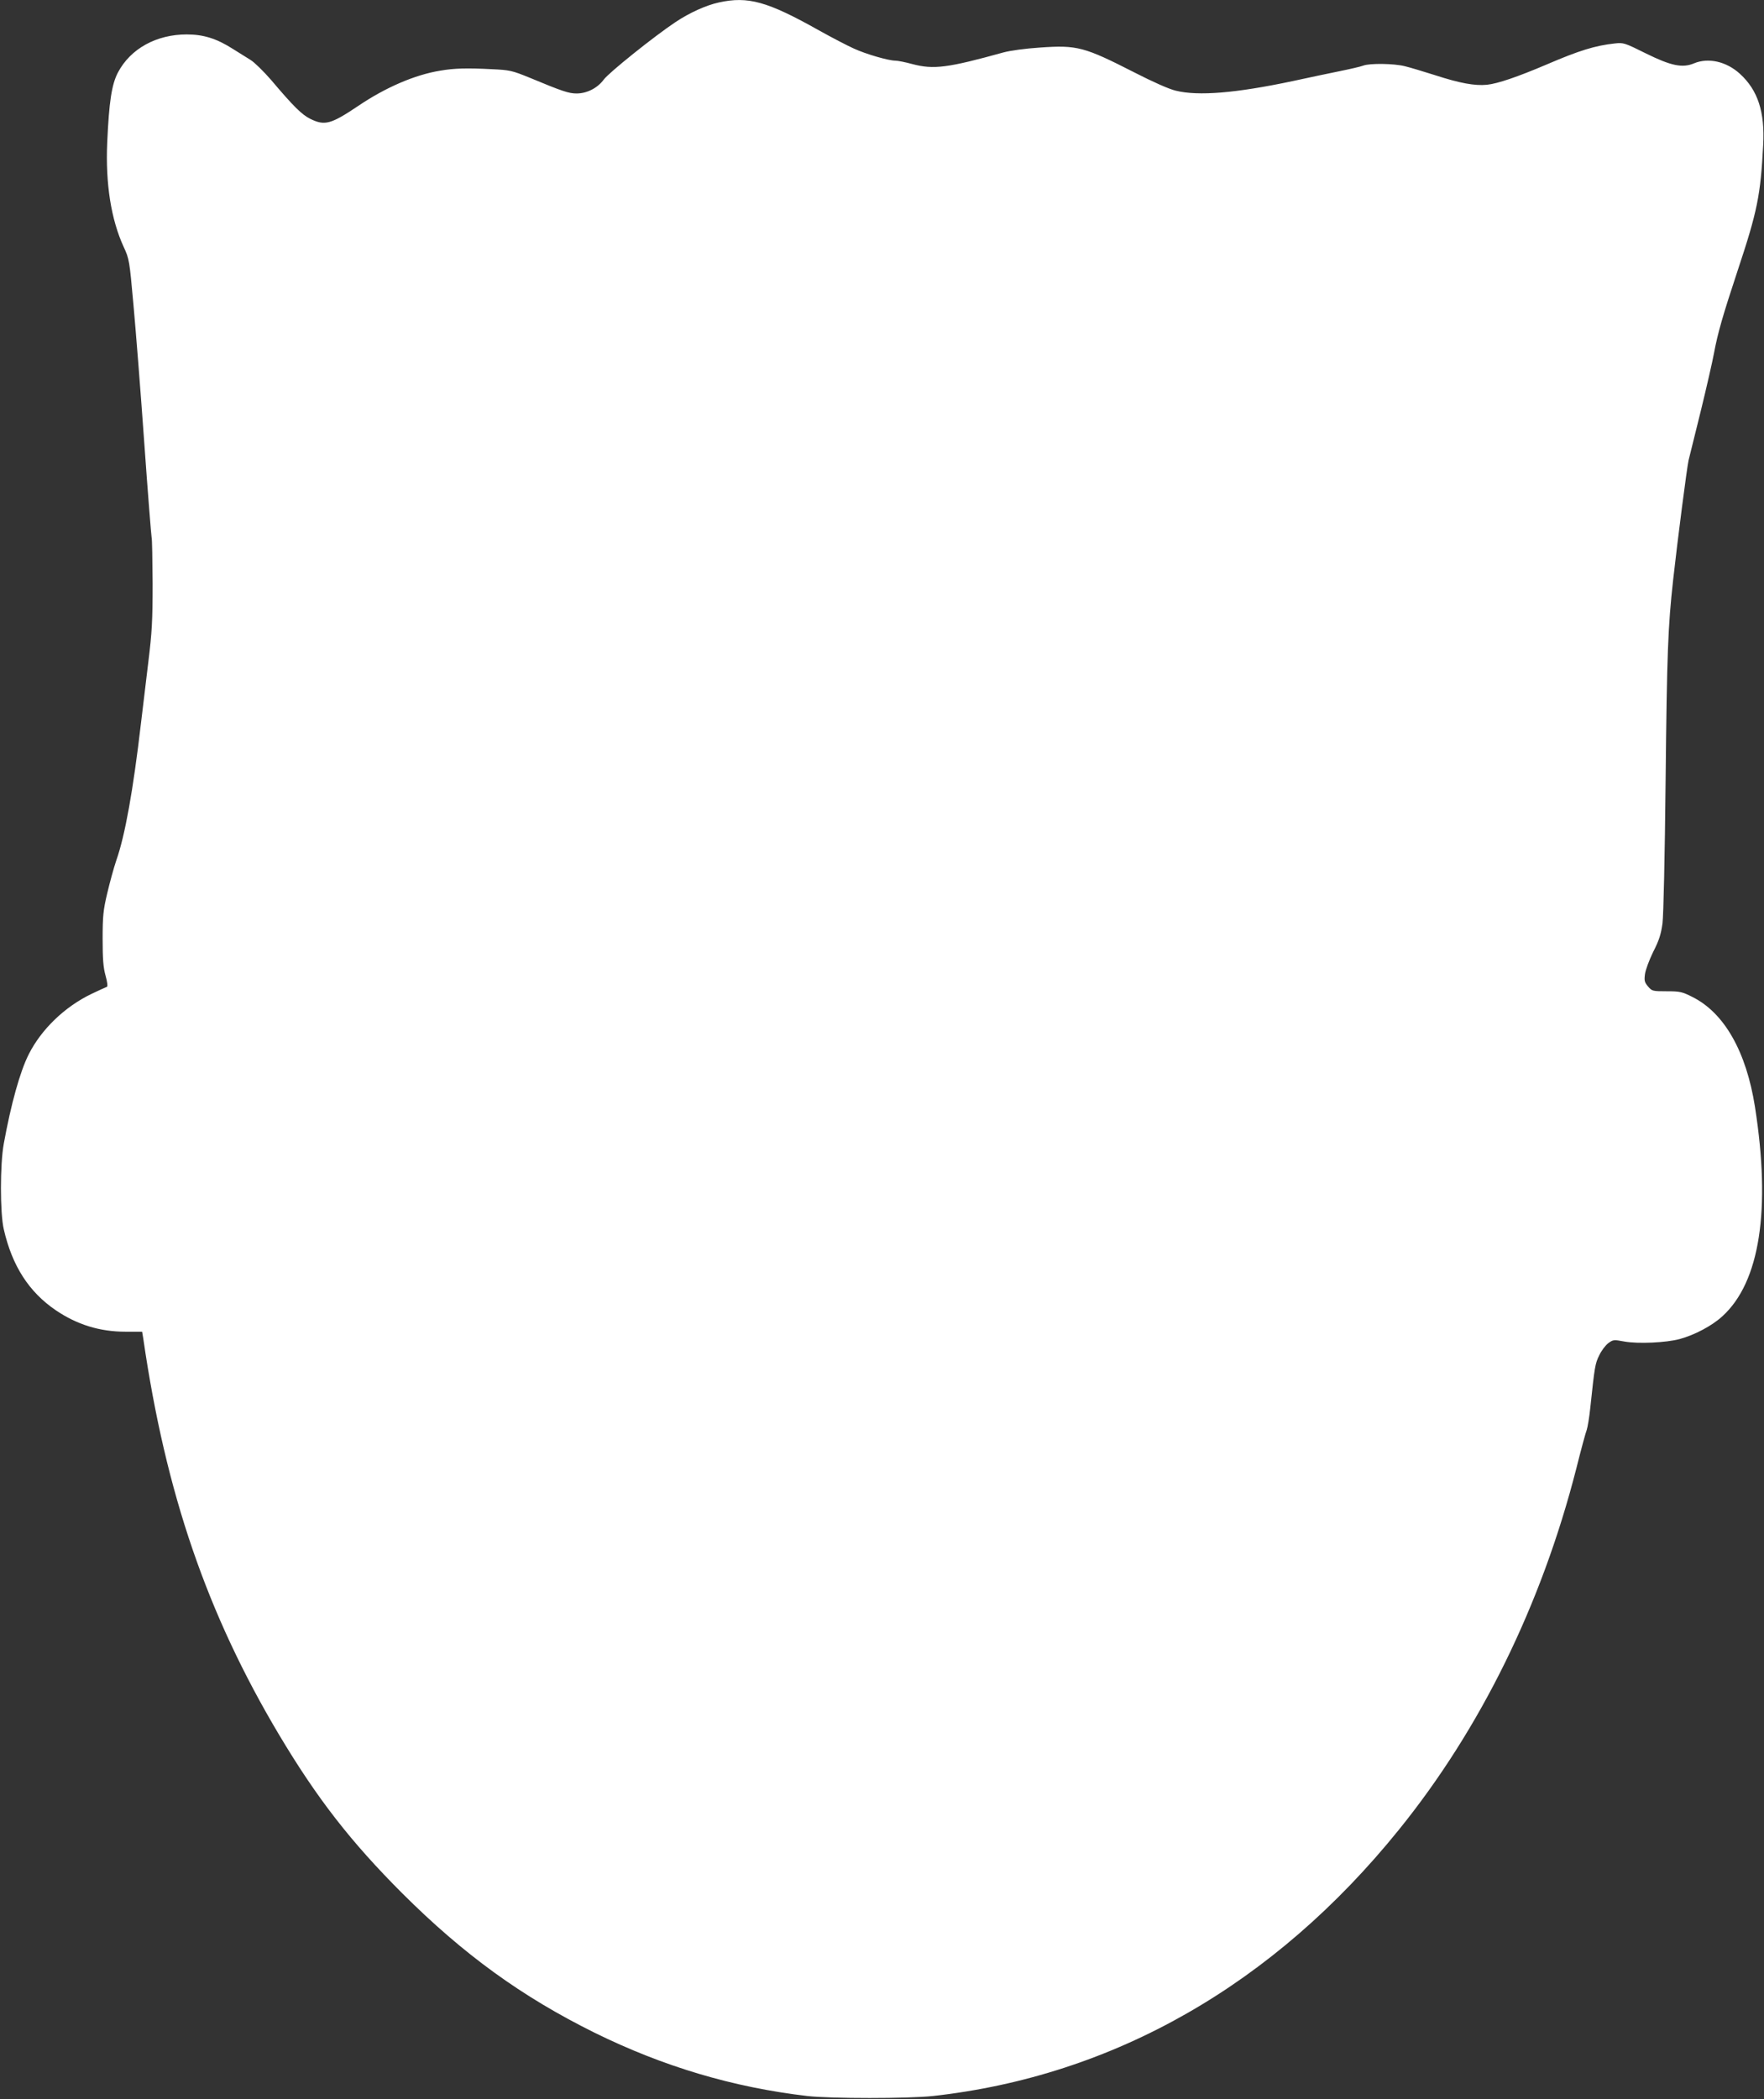
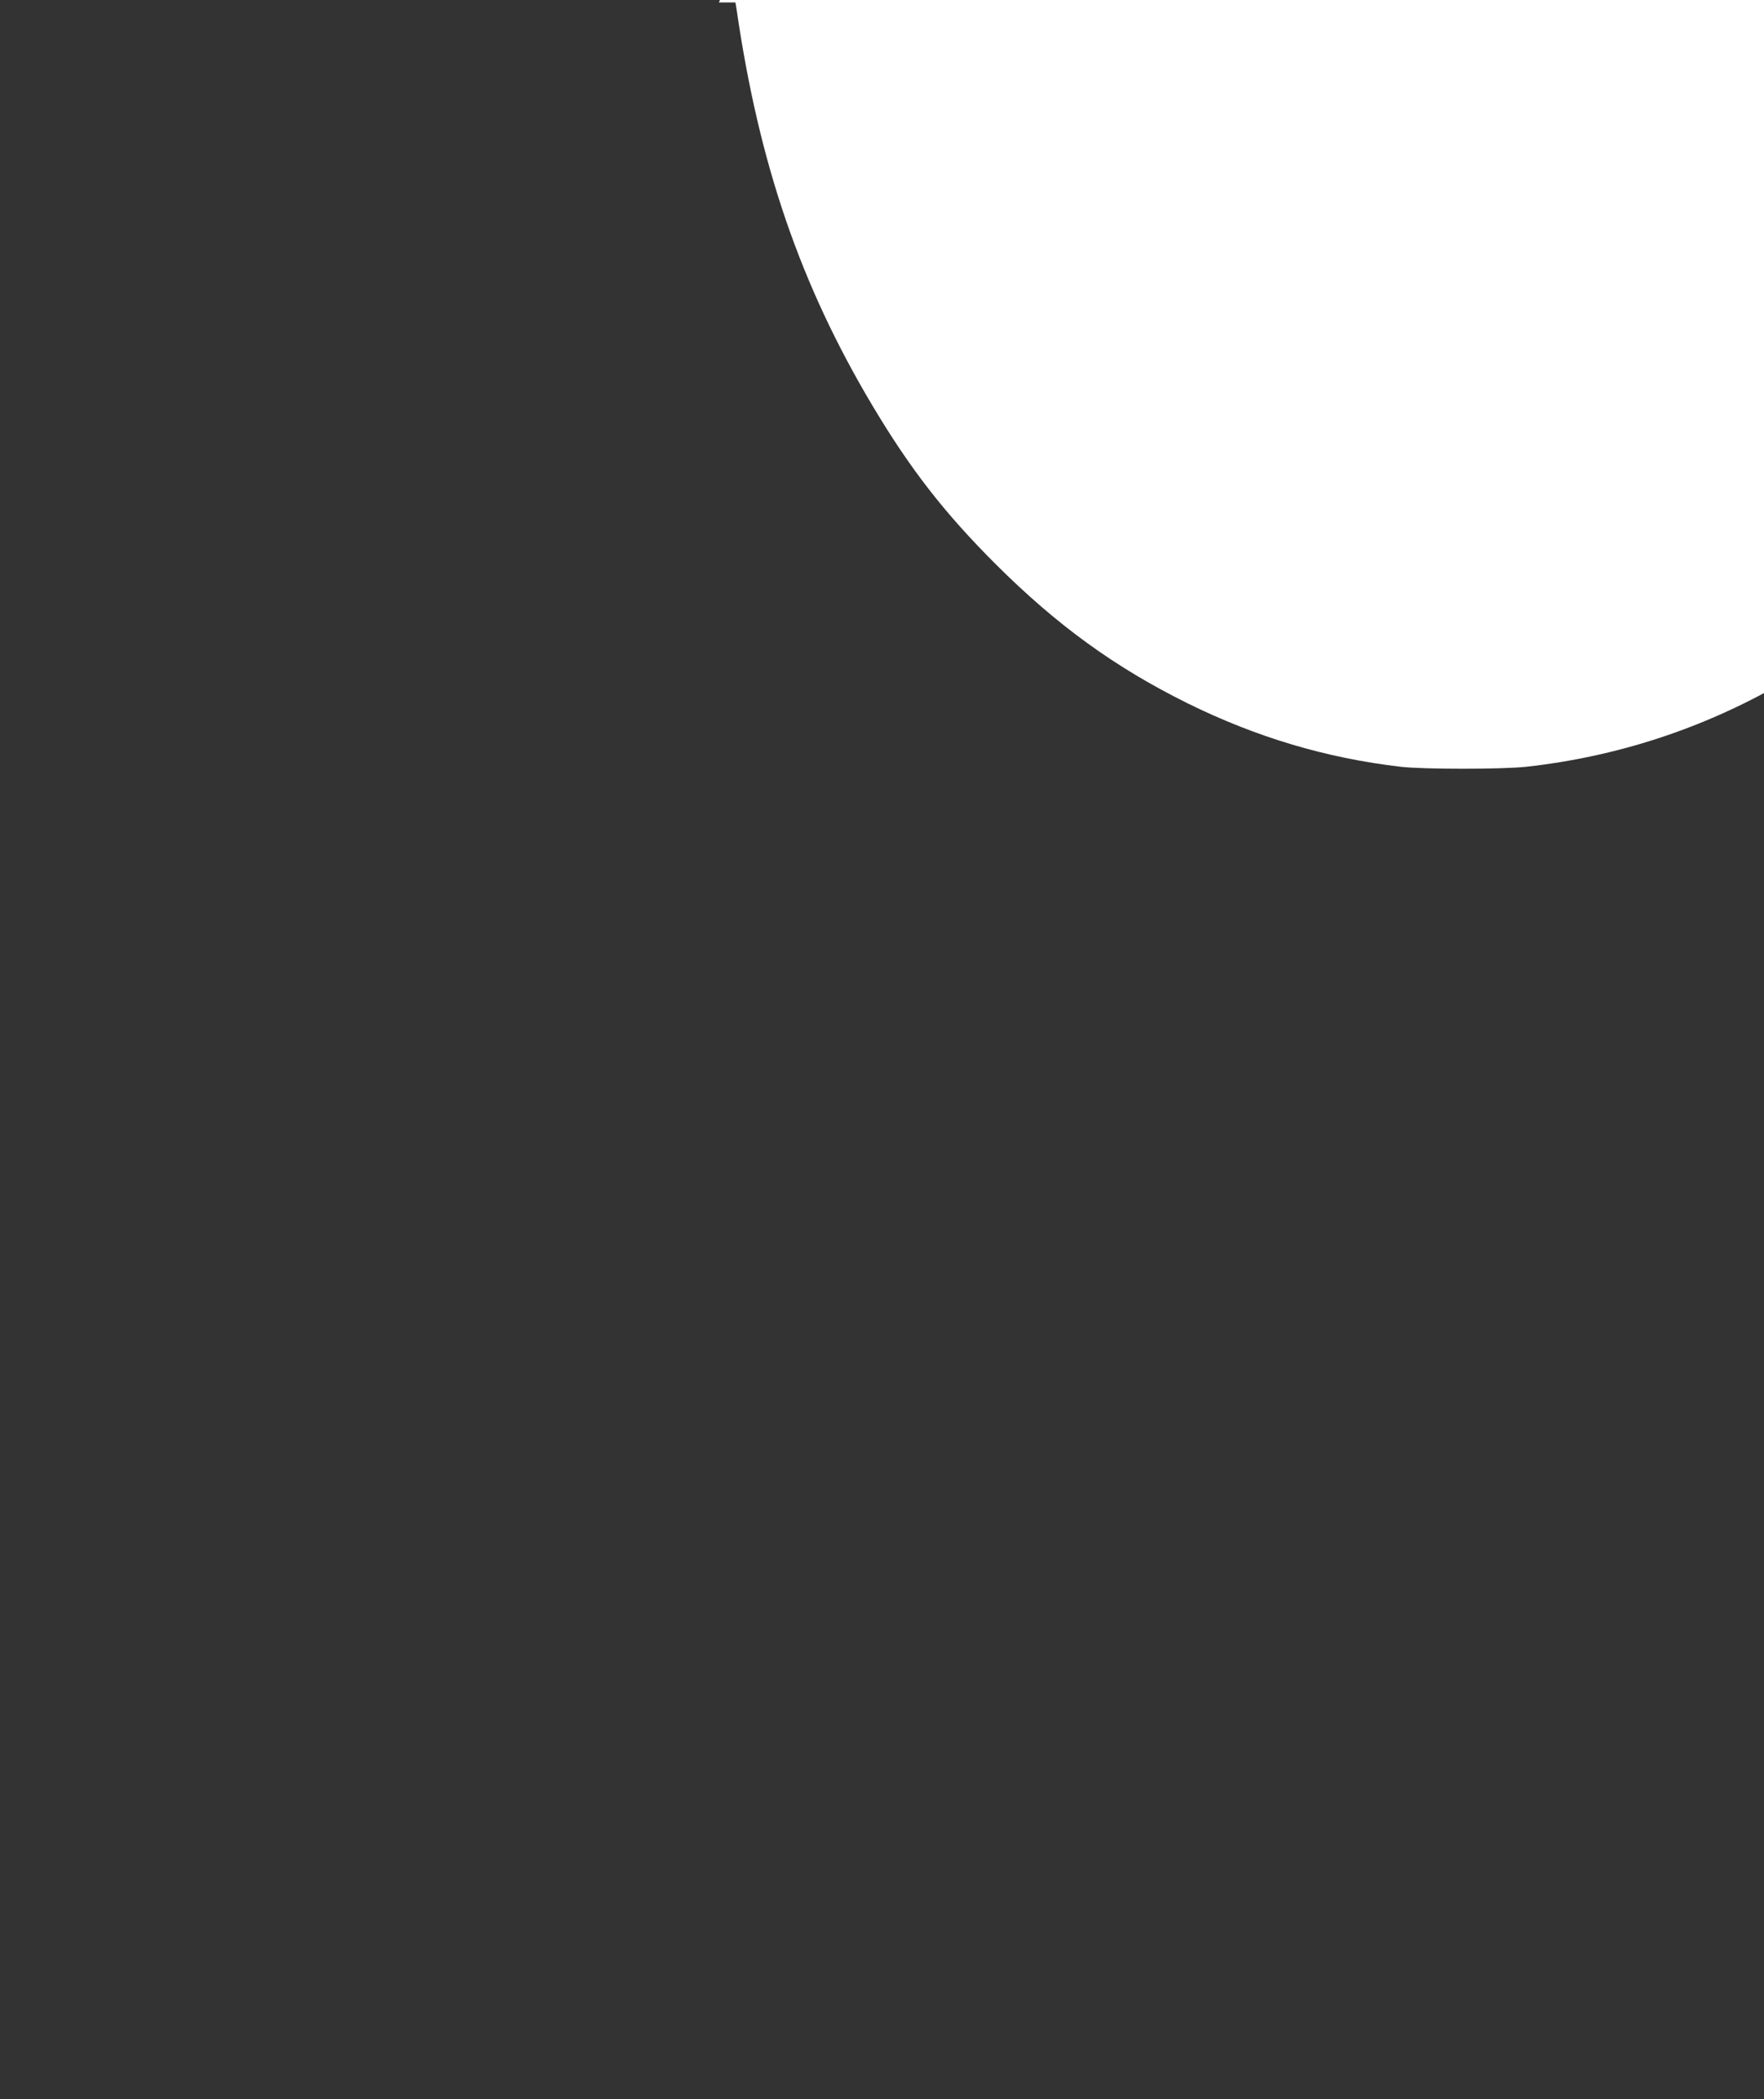
<svg xmlns="http://www.w3.org/2000/svg" version="1.0" width="1076pt" height="1280pt" viewBox="0 0 1076 1280" preserveAspectRatio="xMidYMid meet">
  <rect x="0" y="0" width="1076" height="1280" fill="#333333" stroke="none" />
  <g transform="translate(0,1280) scale(0.1,-0.1)" fill="#ffffff" stroke="none">
-     <path d="M4385 12785 c-78 -17 -178 -62 -265 -120 -128 -85 -405 -307 -437 -350 -38 -52 -103 -85 -166 -85 -47 0 -87 13 -286 96 -108 44 -122 47 -230 52 -152 8 -230 6 -316 -9 -154 -25 -333 -102 -500 -215 -167 -112 -204 -122 -292 -79 -52 26 -102 75 -239 237 -45 52 -101 107 -125 122 -24 15 -73 46 -109 68 -99 63 -179 88 -281 88 -184 0 -342 -86 -419 -231 -39 -73 -55 -182 -66 -429 -11 -252 24 -470 101 -637 33 -71 35 -81 59 -351 14 -152 44 -531 66 -842 22 -311 43 -571 45 -579 3 -7 5 -133 6 -280 0 -226 -4 -297 -26 -476 -14 -115 -34 -284 -45 -375 -48 -411 -97 -684 -150 -835 -16 -47 -41 -139 -56 -203 -24 -101 -28 -139 -28 -277 0 -124 4 -175 18 -225 11 -40 14 -66 8 -68 -6 -2 -48 -21 -94 -43 -164 -79 -306 -216 -383 -369 -53 -105 -108 -303 -152 -545 -23 -125 -23 -423 0 -521 51 -224 154 -383 317 -494 130 -88 268 -131 426 -131 l101 0 7 -42 c137 -944 389 -1679 829 -2417 231 -387 437 -652 751 -966 375 -374 729 -630 1171 -849 422 -208 847 -334 1300 -387 142 -16 615 -16 765 0 1103 122 2081 680 2843 1624 499 617 870 1373 1082 2202 29 116 58 223 64 237 5 15 15 73 21 130 27 256 30 274 55 324 13 28 38 61 55 74 30 22 34 22 99 10 84 -15 253 -7 336 15 92 25 198 81 261 139 229 208 297 650 199 1277 -53 337 -187 573 -381 670 -63 32 -77 35 -157 35 -86 0 -90 1 -114 29 -22 26 -24 36 -19 75 3 25 26 87 50 136 36 70 48 108 57 175 6 52 14 395 19 875 8 770 14 931 46 1220 27 244 84 684 94 728 6 23 39 159 75 303 35 143 71 301 80 350 23 124 54 231 145 506 120 361 139 457 155 763 11 202 -32 335 -142 435 -82 75 -192 100 -279 64 -71 -30 -140 -16 -294 60 -129 64 -136 67 -190 61 -120 -13 -217 -43 -415 -128 -181 -77 -299 -117 -365 -124 -75 -7 -164 9 -318 59 -70 22 -152 47 -182 54 -65 17 -215 19 -254 4 -15 -6 -80 -21 -144 -34 -65 -13 -192 -40 -284 -60 -349 -74 -579 -93 -716 -59 -40 9 -143 55 -252 111 -306 156 -349 168 -576 152 -90 -6 -179 -18 -224 -30 -339 -94 -425 -105 -554 -71 -44 12 -90 21 -103 21 -44 0 -181 40 -255 74 -40 18 -136 68 -213 111 -315 177 -432 209 -610 170z" />
+     <path d="M4385 12785 l101 0 7 -42 c137 -944 389 -1679 829 -2417 231 -387 437 -652 751 -966 375 -374 729 -630 1171 -849 422 -208 847 -334 1300 -387 142 -16 615 -16 765 0 1103 122 2081 680 2843 1624 499 617 870 1373 1082 2202 29 116 58 223 64 237 5 15 15 73 21 130 27 256 30 274 55 324 13 28 38 61 55 74 30 22 34 22 99 10 84 -15 253 -7 336 15 92 25 198 81 261 139 229 208 297 650 199 1277 -53 337 -187 573 -381 670 -63 32 -77 35 -157 35 -86 0 -90 1 -114 29 -22 26 -24 36 -19 75 3 25 26 87 50 136 36 70 48 108 57 175 6 52 14 395 19 875 8 770 14 931 46 1220 27 244 84 684 94 728 6 23 39 159 75 303 35 143 71 301 80 350 23 124 54 231 145 506 120 361 139 457 155 763 11 202 -32 335 -142 435 -82 75 -192 100 -279 64 -71 -30 -140 -16 -294 60 -129 64 -136 67 -190 61 -120 -13 -217 -43 -415 -128 -181 -77 -299 -117 -365 -124 -75 -7 -164 9 -318 59 -70 22 -152 47 -182 54 -65 17 -215 19 -254 4 -15 -6 -80 -21 -144 -34 -65 -13 -192 -40 -284 -60 -349 -74 -579 -93 -716 -59 -40 9 -143 55 -252 111 -306 156 -349 168 -576 152 -90 -6 -179 -18 -224 -30 -339 -94 -425 -105 -554 -71 -44 12 -90 21 -103 21 -44 0 -181 40 -255 74 -40 18 -136 68 -213 111 -315 177 -432 209 -610 170z" />
  </g>
</svg>